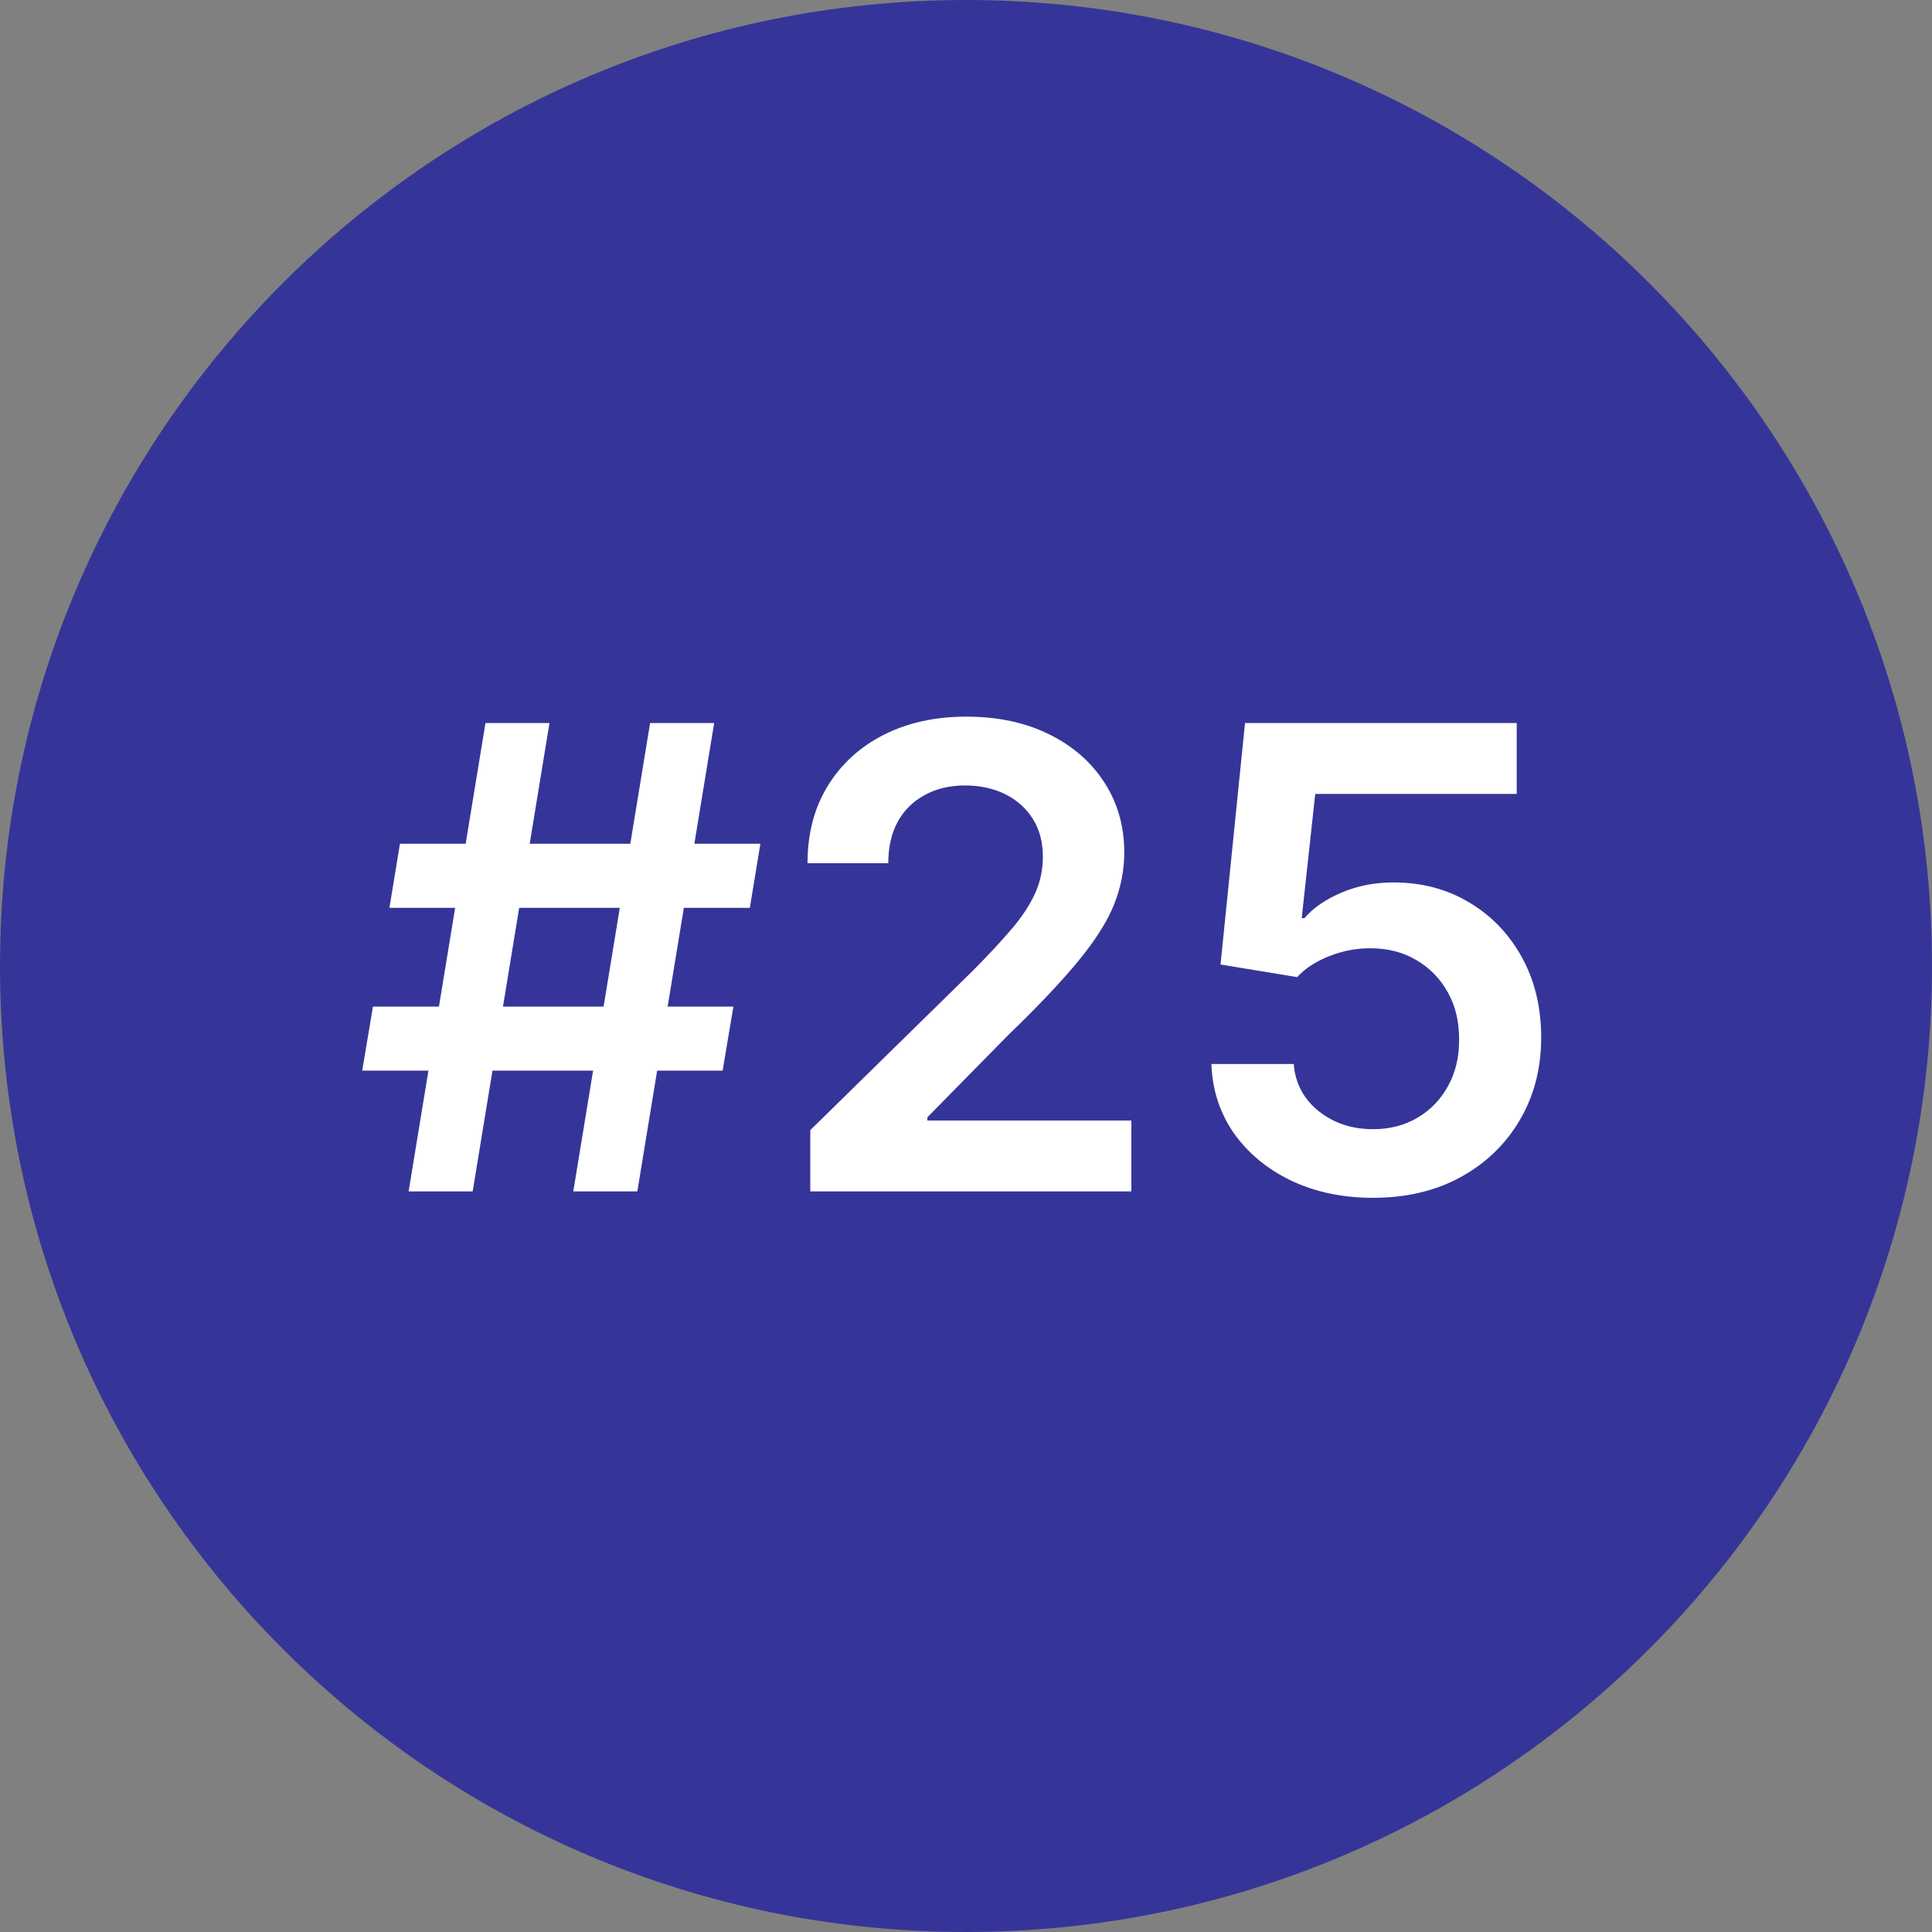
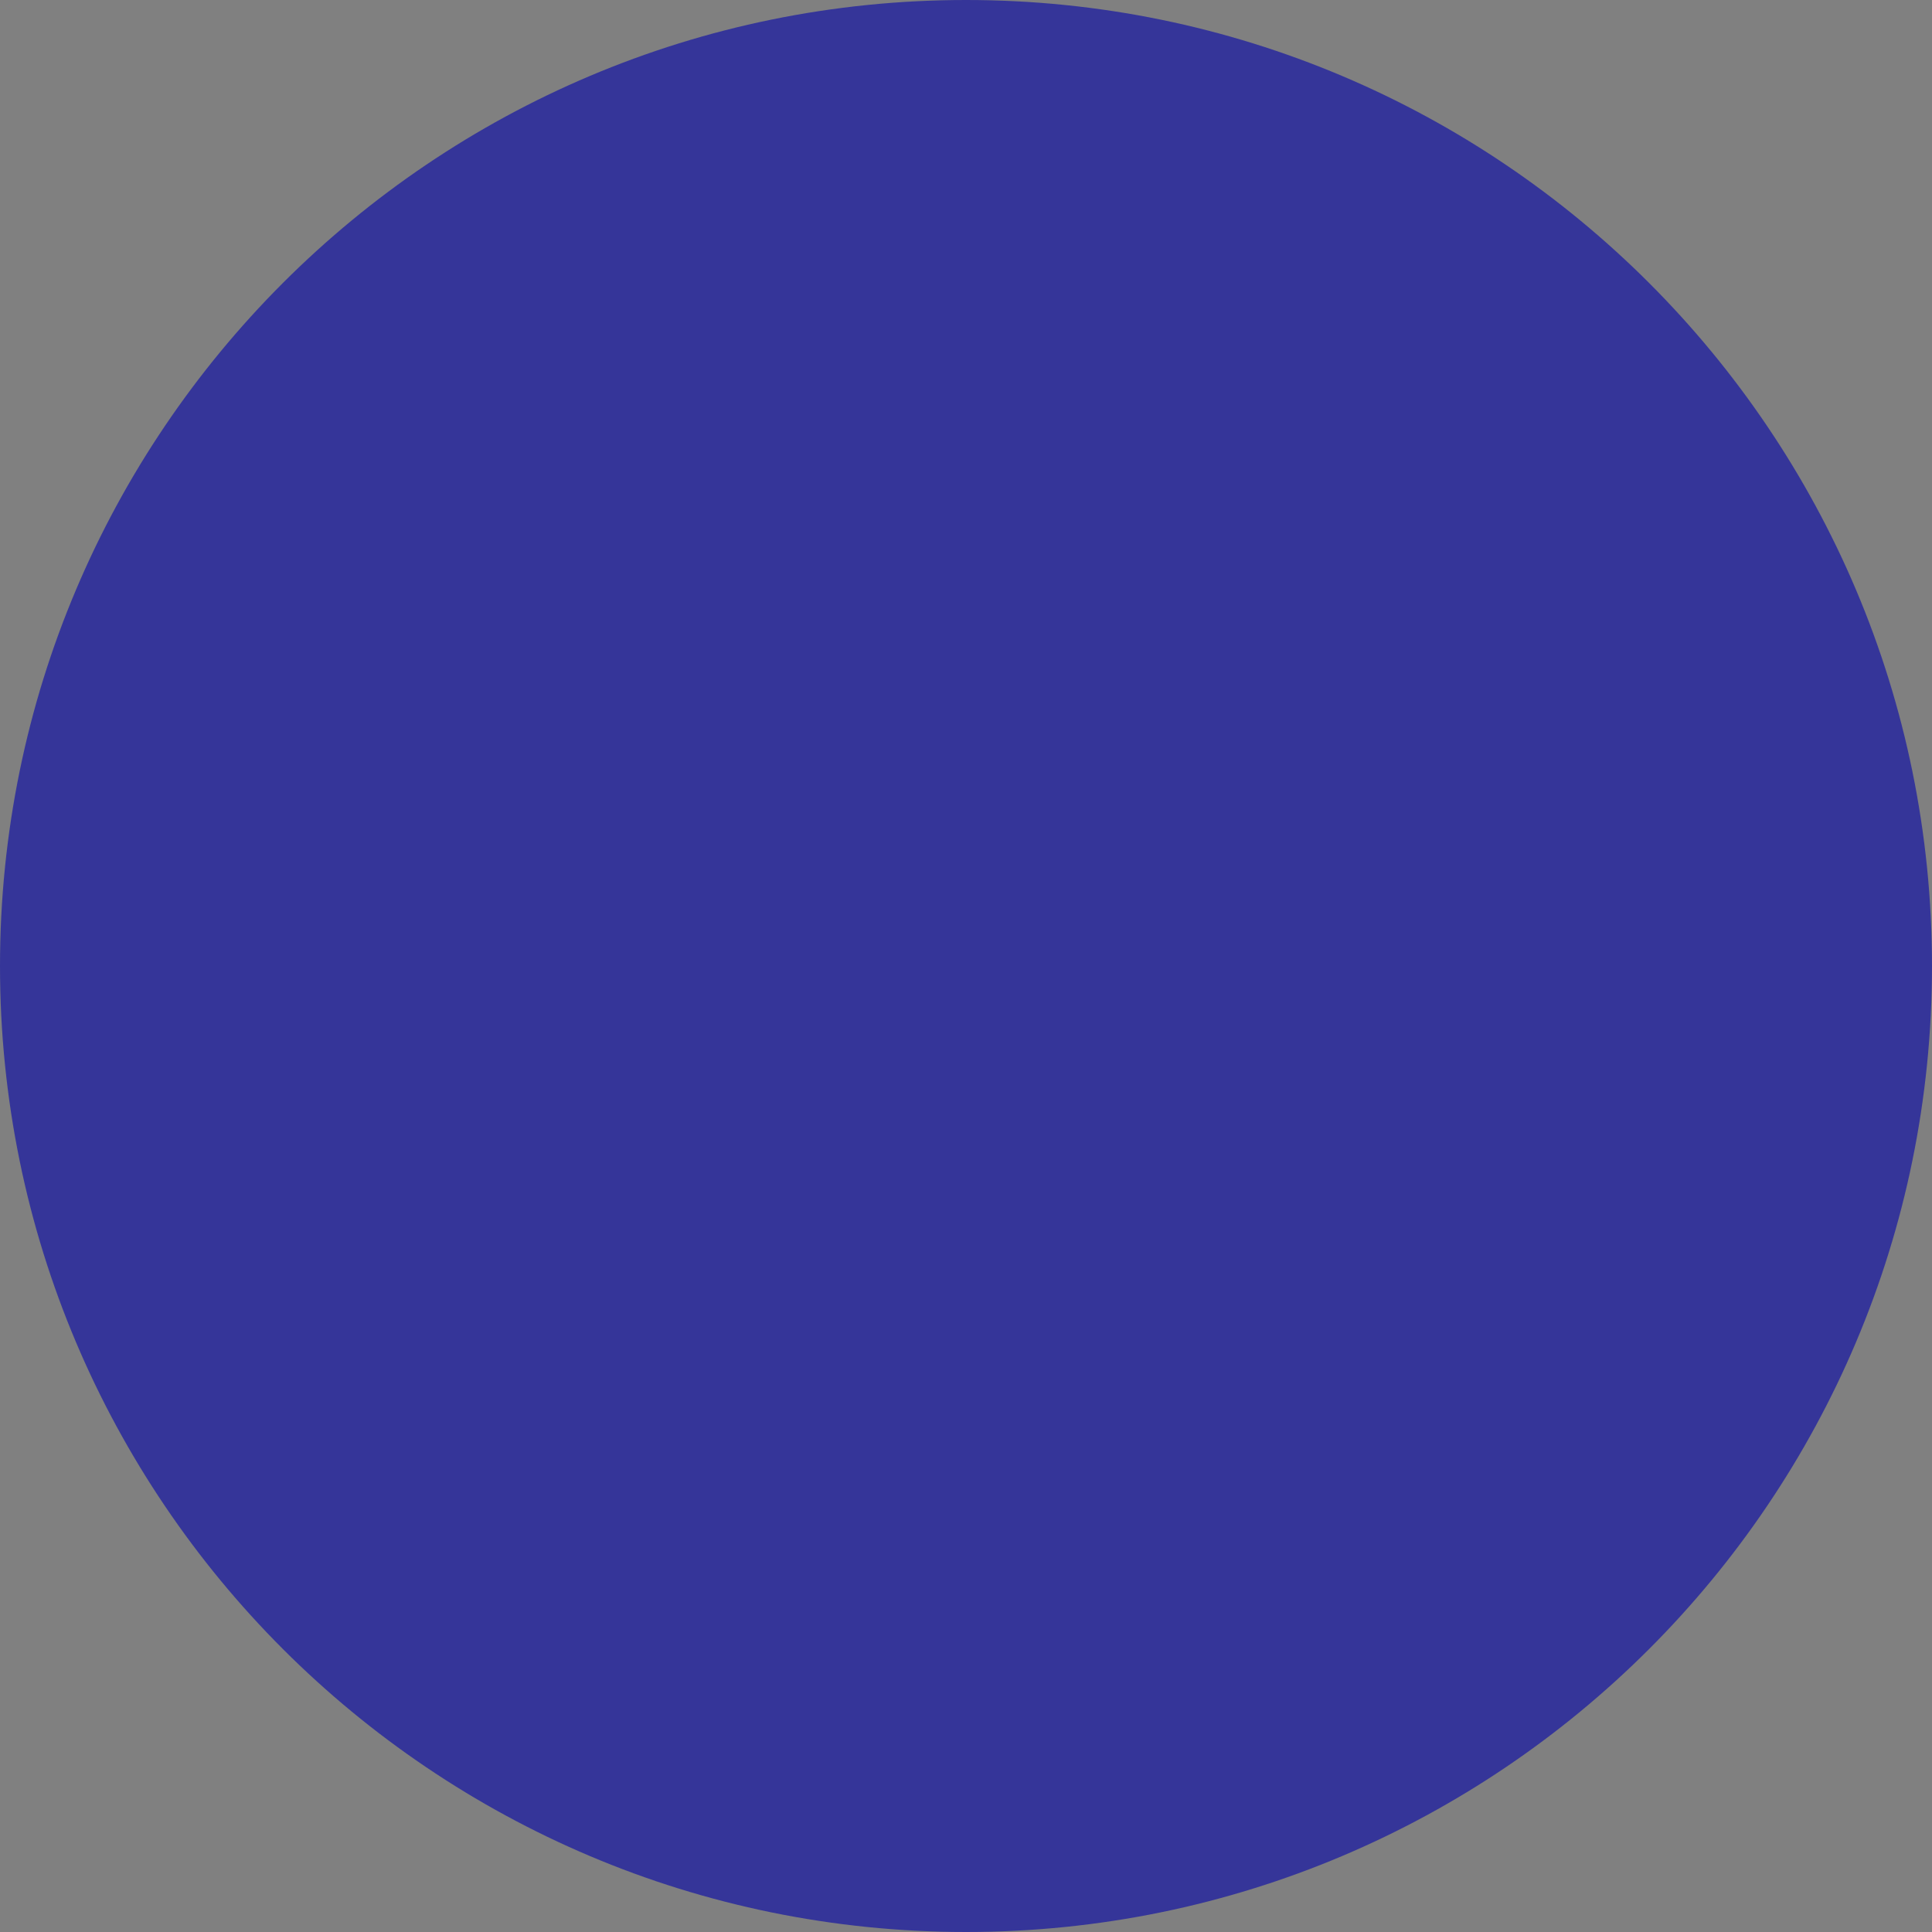
<svg xmlns="http://www.w3.org/2000/svg" width="60" height="60" viewBox="0 0 60 60" fill="none">
  <rect x="0" y="0" width="60" height="60" fill="#808080" stroke="none" />
  <path d="M0 30C0 13.431 13.431 0 30 0C46.569 0 60 13.431 60 30C60 46.569 46.569 60 30 60C13.431 60 0 46.569 0 30Z" fill="#353599" />
-   <path d="M17.804 37L20.19 22.454H22.179L19.793 37H17.804ZM11.249 33.25L11.582 31.261H22.776L22.442 33.25H11.249ZM12.69 37L15.077 22.454H17.065L14.679 37H12.69ZM12.094 28.193L12.421 26.204H23.614L23.287 28.193H12.094ZM25.164 37V35.097L30.213 30.146C30.696 29.659 31.099 29.225 31.421 28.847C31.743 28.468 31.984 28.101 32.145 27.746C32.306 27.391 32.387 27.012 32.387 26.609C32.387 26.15 32.283 25.757 32.074 25.43C31.866 25.099 31.579 24.843 31.215 24.663C30.85 24.483 30.436 24.393 29.972 24.393C29.494 24.393 29.075 24.493 28.715 24.692C28.355 24.886 28.076 25.163 27.877 25.523C27.683 25.883 27.586 26.311 27.586 26.808H25.078C25.078 25.885 25.289 25.082 25.711 24.401C26.132 23.719 26.712 23.191 27.451 22.817C28.194 22.443 29.046 22.256 30.008 22.256C30.983 22.256 31.84 22.438 32.578 22.803C33.317 23.167 33.89 23.667 34.297 24.301C34.709 24.936 34.915 25.66 34.915 26.474C34.915 27.019 34.811 27.554 34.603 28.079C34.394 28.605 34.027 29.188 33.502 29.827C32.981 30.466 32.249 31.24 31.307 32.149L28.8 34.699V34.798H35.135V37H25.164ZM42.642 37.199C41.695 37.199 40.848 37.021 40.1 36.666C39.352 36.306 38.758 35.814 38.317 35.189C37.882 34.564 37.65 33.849 37.621 33.044H40.178C40.225 33.641 40.483 34.128 40.952 34.507C41.421 34.881 41.984 35.068 42.642 35.068C43.158 35.068 43.618 34.95 44.02 34.713C44.423 34.476 44.74 34.147 44.972 33.726C45.204 33.304 45.318 32.824 45.313 32.284C45.318 31.735 45.202 31.247 44.965 30.821C44.728 30.395 44.404 30.061 43.992 29.82C43.58 29.573 43.106 29.45 42.571 29.45C42.136 29.445 41.707 29.526 41.286 29.692C40.864 29.858 40.531 30.075 40.284 30.345L37.905 29.954L38.665 22.454H47.103V24.656H40.846L40.426 28.513H40.512C40.782 28.195 41.163 27.933 41.655 27.724C42.148 27.511 42.687 27.405 43.275 27.405C44.155 27.405 44.941 27.613 45.633 28.03C46.324 28.442 46.868 29.01 47.266 29.734C47.664 30.459 47.863 31.287 47.863 32.22C47.863 33.181 47.64 34.038 47.195 34.791C46.755 35.539 46.142 36.129 45.355 36.56C44.574 36.986 43.67 37.199 42.642 37.199Z" fill="white" />
</svg>